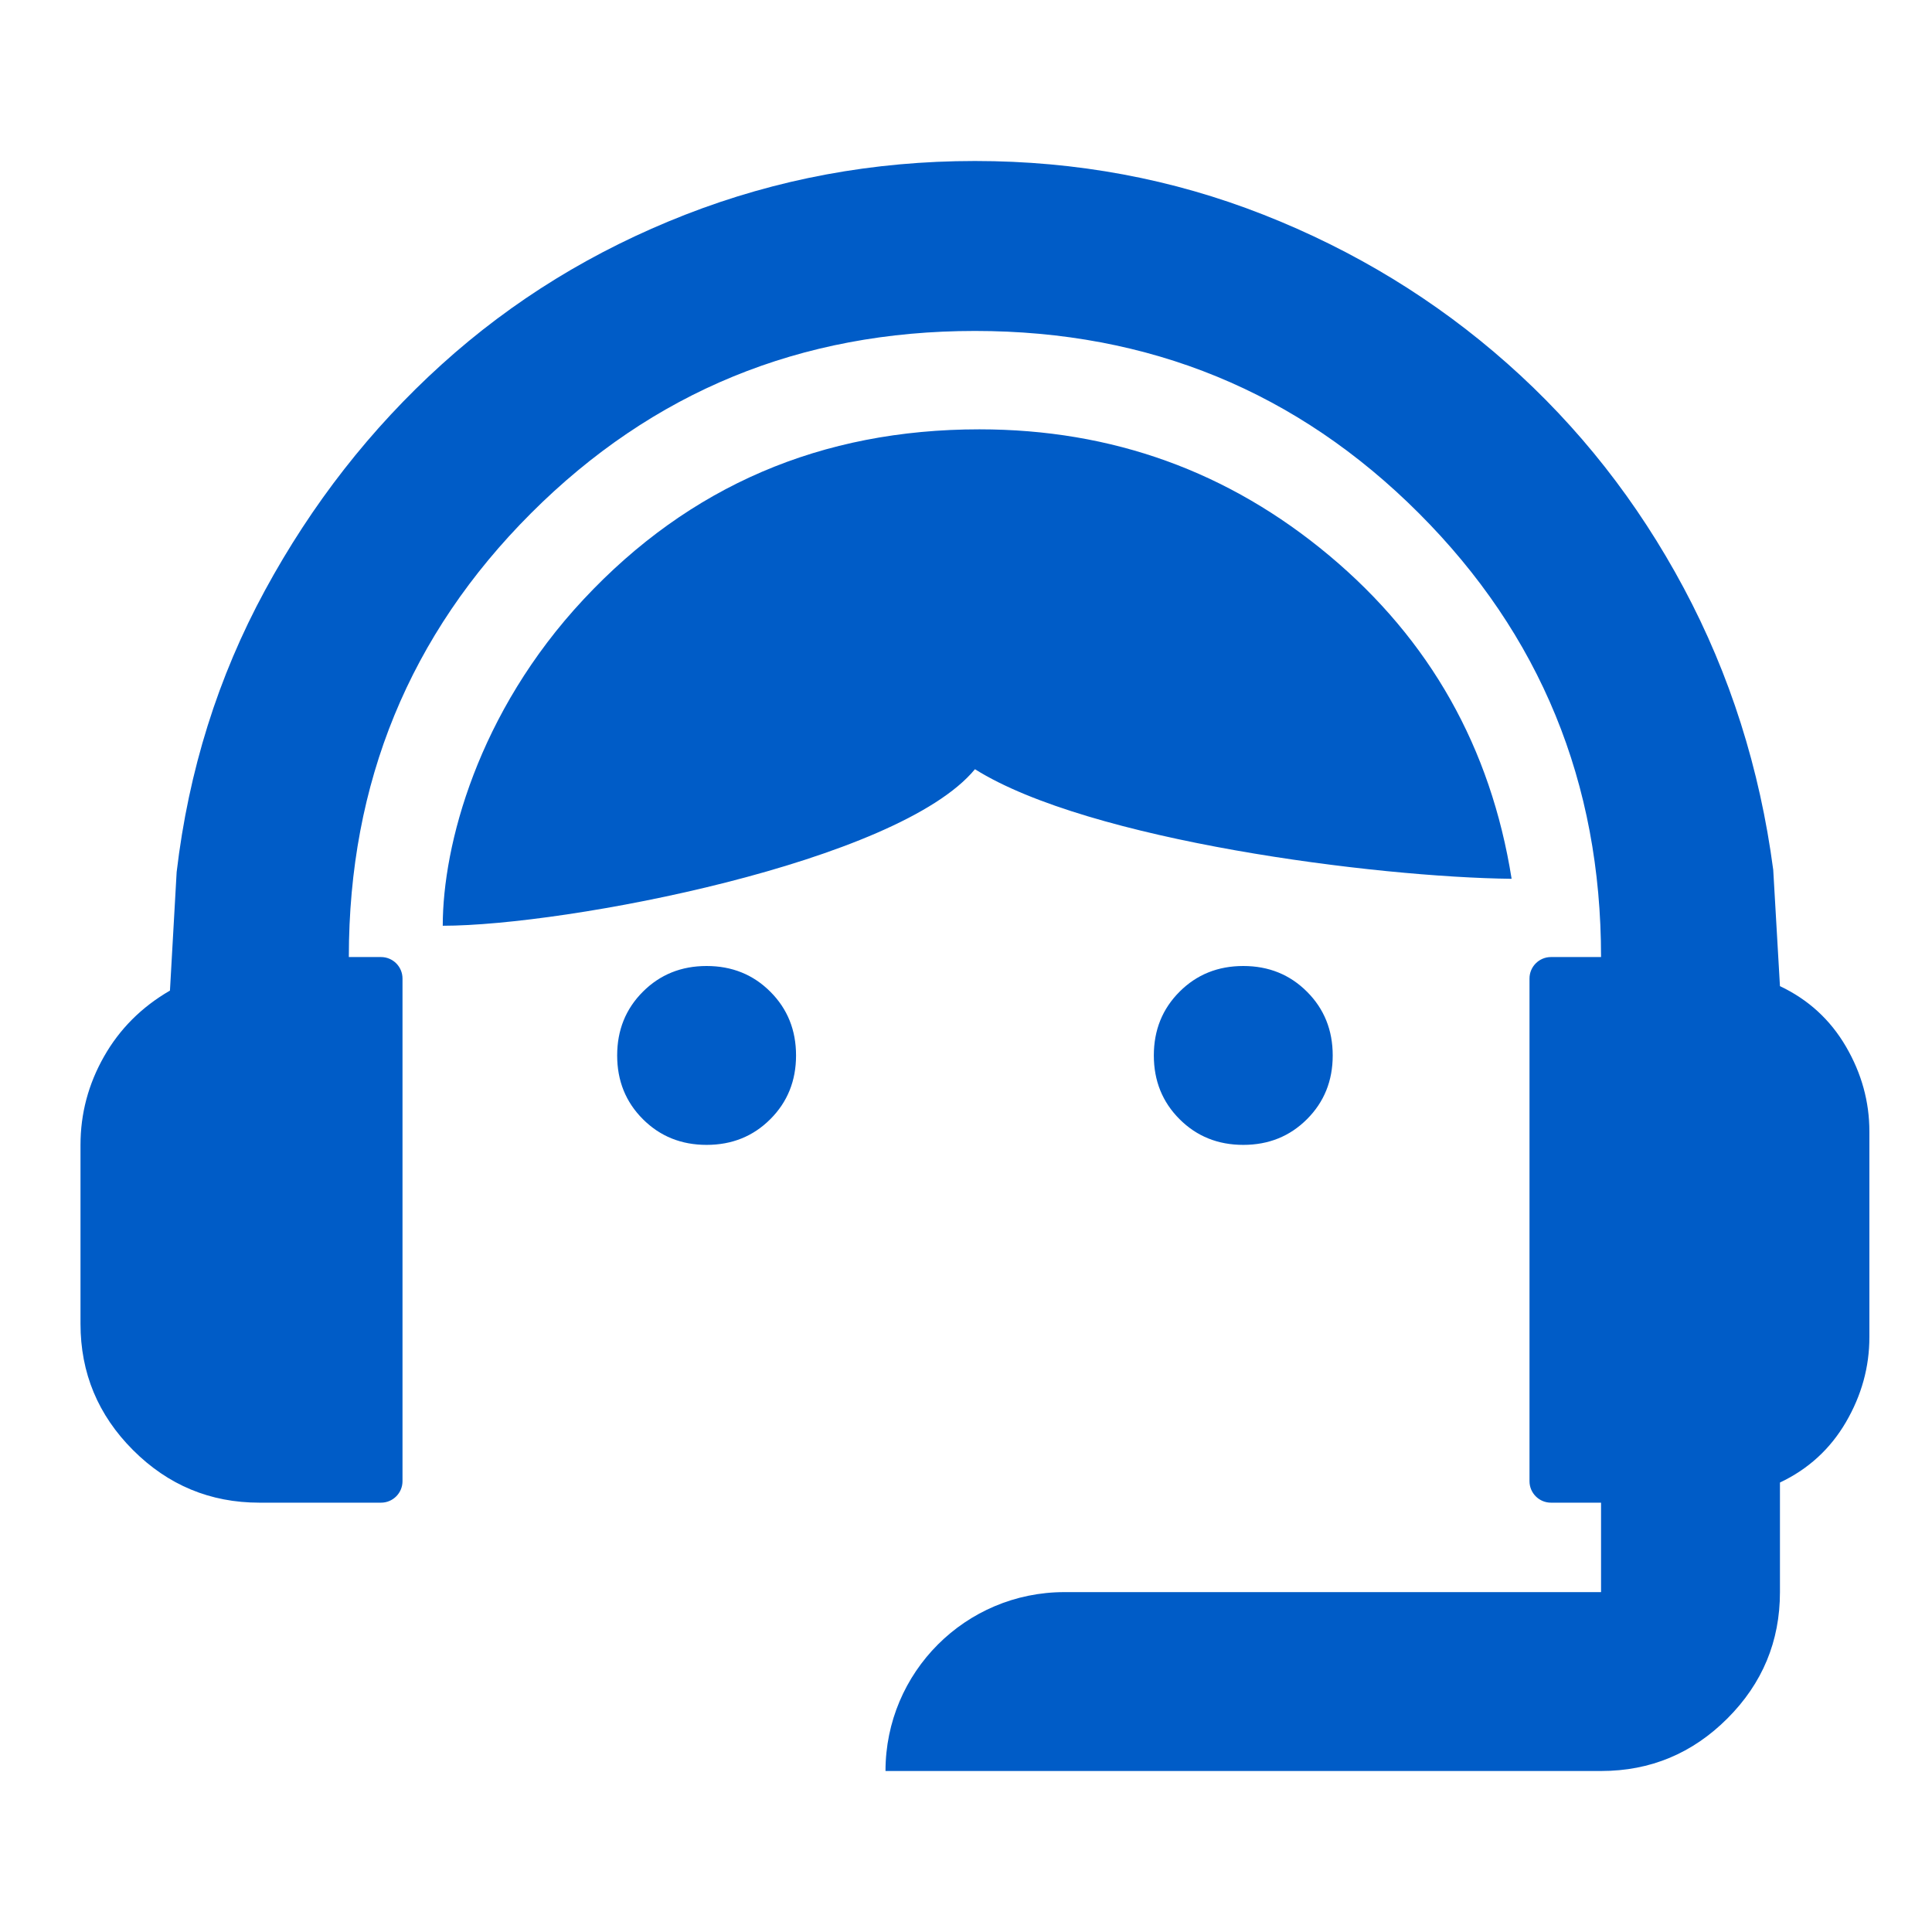
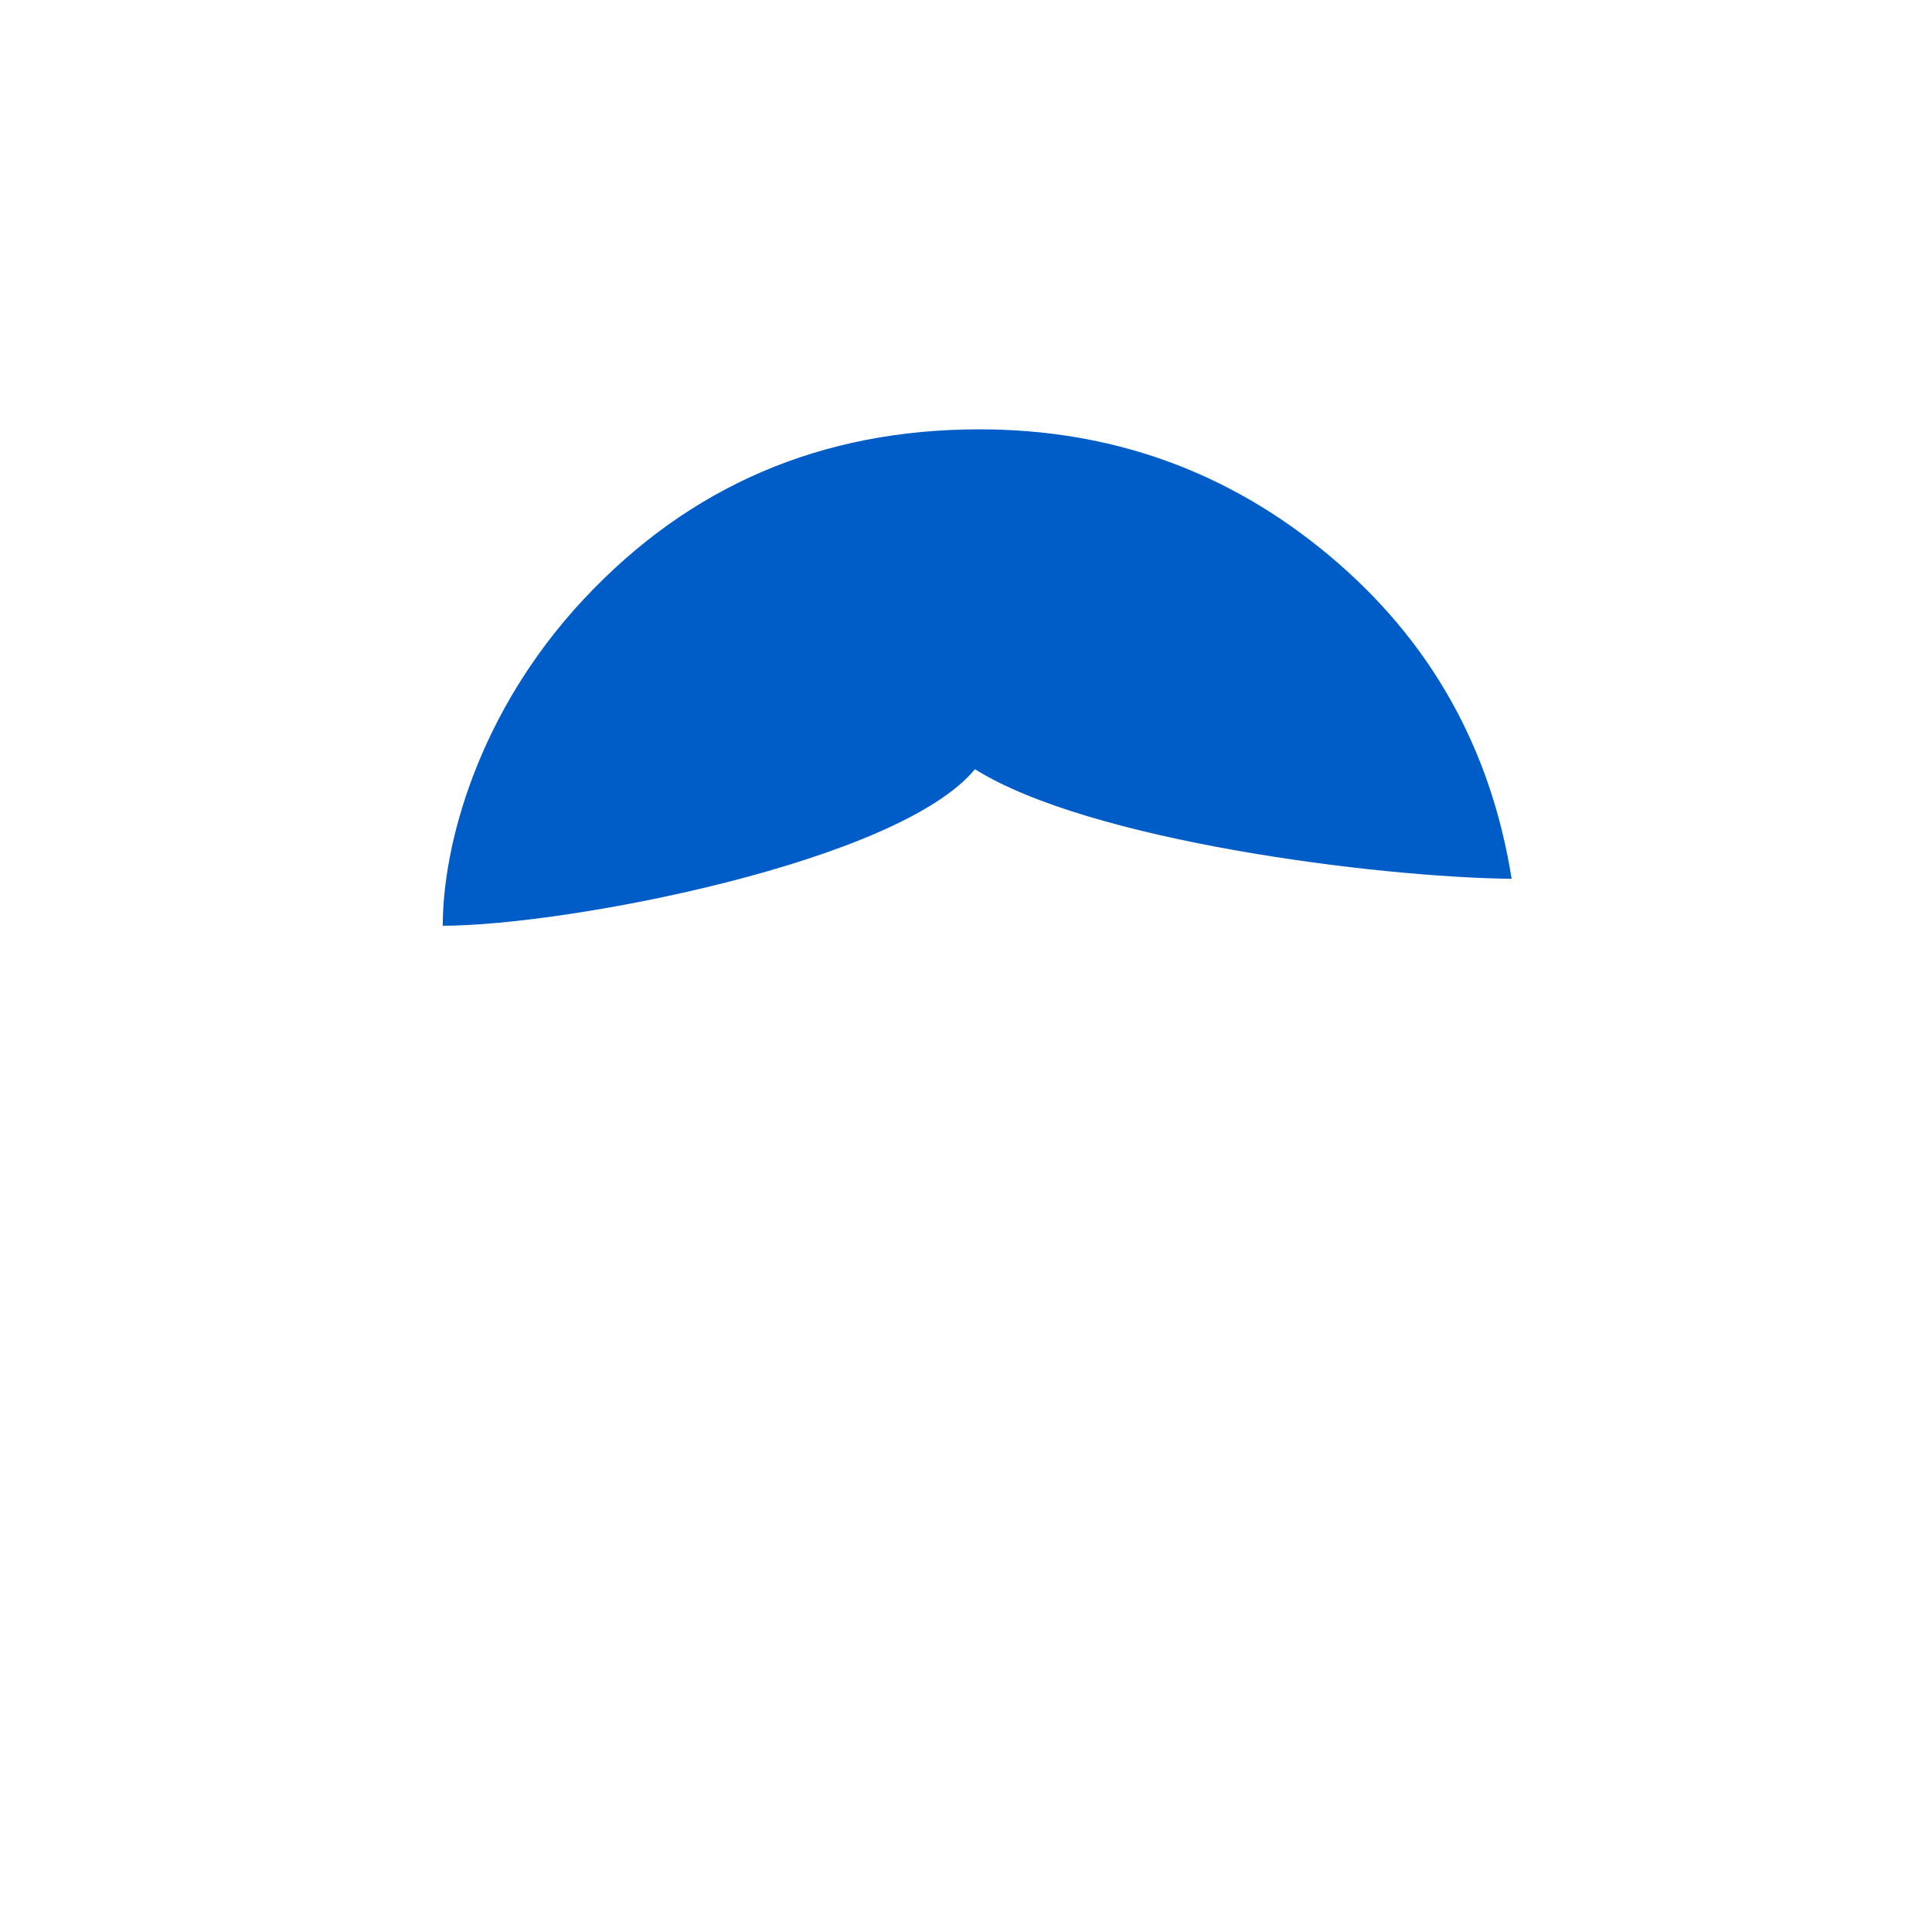
<svg xmlns="http://www.w3.org/2000/svg" width="90" height="90" viewBox="0 0 90 90" fill="none">
-   <path d="M41.25 82.5C41.25 77.898 44.981 74.167 49.583 74.167H74.583V70H72.25C71.698 70 71.25 69.552 71.25 69V45.583C71.25 45.031 71.698 44.583 72.25 44.583H74.583C74.583 36.458 71.754 29.566 66.094 23.906C60.434 18.247 53.542 15.417 45.417 15.417C37.292 15.417 30.399 18.247 24.74 23.906C19.08 29.566 16.25 36.458 16.25 44.583H17.75C18.302 44.583 18.75 45.031 18.75 45.583V69C18.75 69.552 18.302 70 17.75 70H12.083C9.792 70 7.83 69.184 6.198 67.552C4.566 65.92 3.75 63.958 3.75 61.667V53.333C3.75 51.875 4.115 50.504 4.844 49.219C5.573 47.934 6.597 46.91 7.917 46.146L8.229 40.625C8.785 35.903 10.156 31.528 12.344 27.5C14.531 23.472 17.274 19.965 20.573 16.979C23.872 13.993 27.656 11.667 31.927 10C36.198 8.333 40.694 7.5 45.417 7.5C50.139 7.5 54.618 8.333 58.854 10C63.09 11.667 66.875 13.976 70.208 16.927C73.542 19.878 76.285 23.368 78.438 27.396C80.59 31.424 81.979 35.799 82.604 40.521L82.917 45.938C84.236 46.562 85.26 47.5 85.99 48.75C86.719 50 87.083 51.319 87.083 52.708V62.292C87.083 63.681 86.719 65 85.99 66.25C85.26 67.5 84.236 68.438 82.917 69.062V74.167C82.917 76.458 82.101 78.42 80.469 80.052C78.837 81.684 76.875 82.5 74.583 82.5H41.25ZM32.917 53.333C31.736 53.333 30.747 52.934 29.948 52.135C29.149 51.337 28.75 50.347 28.75 49.167C28.75 47.986 29.149 46.996 29.948 46.198C30.747 45.399 31.736 45 32.917 45C34.097 45 35.087 45.399 35.885 46.198C36.684 46.996 37.083 47.986 37.083 49.167C37.083 50.347 36.684 51.337 35.885 52.135C35.087 52.934 34.097 53.333 32.917 53.333ZM57.917 53.333C56.736 53.333 55.746 52.934 54.948 52.135C54.149 51.337 53.75 50.347 53.75 49.167C53.75 47.986 54.149 46.996 54.948 46.198C55.746 45.399 56.736 45 57.917 45C59.097 45 60.087 45.399 60.885 46.198C61.684 46.996 62.083 47.986 62.083 49.167C62.083 50.347 61.684 51.337 60.885 52.135C60.087 52.934 59.097 53.333 57.917 53.333Z" fill="#005CC7" />
  <path d="M20.625 43.125C20.625 39.375 22.257 33.194 27.188 27.917C32.118 22.639 38.264 20 45.625 20C51.806 20 57.24 21.962 61.927 25.885C66.615 29.809 69.445 34.826 70.417 40.938C64.097 40.868 50.729 39.167 45.417 35.833C41.84 40.174 26.354 43.125 20.625 43.125Z" fill="#005CC7" />
</svg>